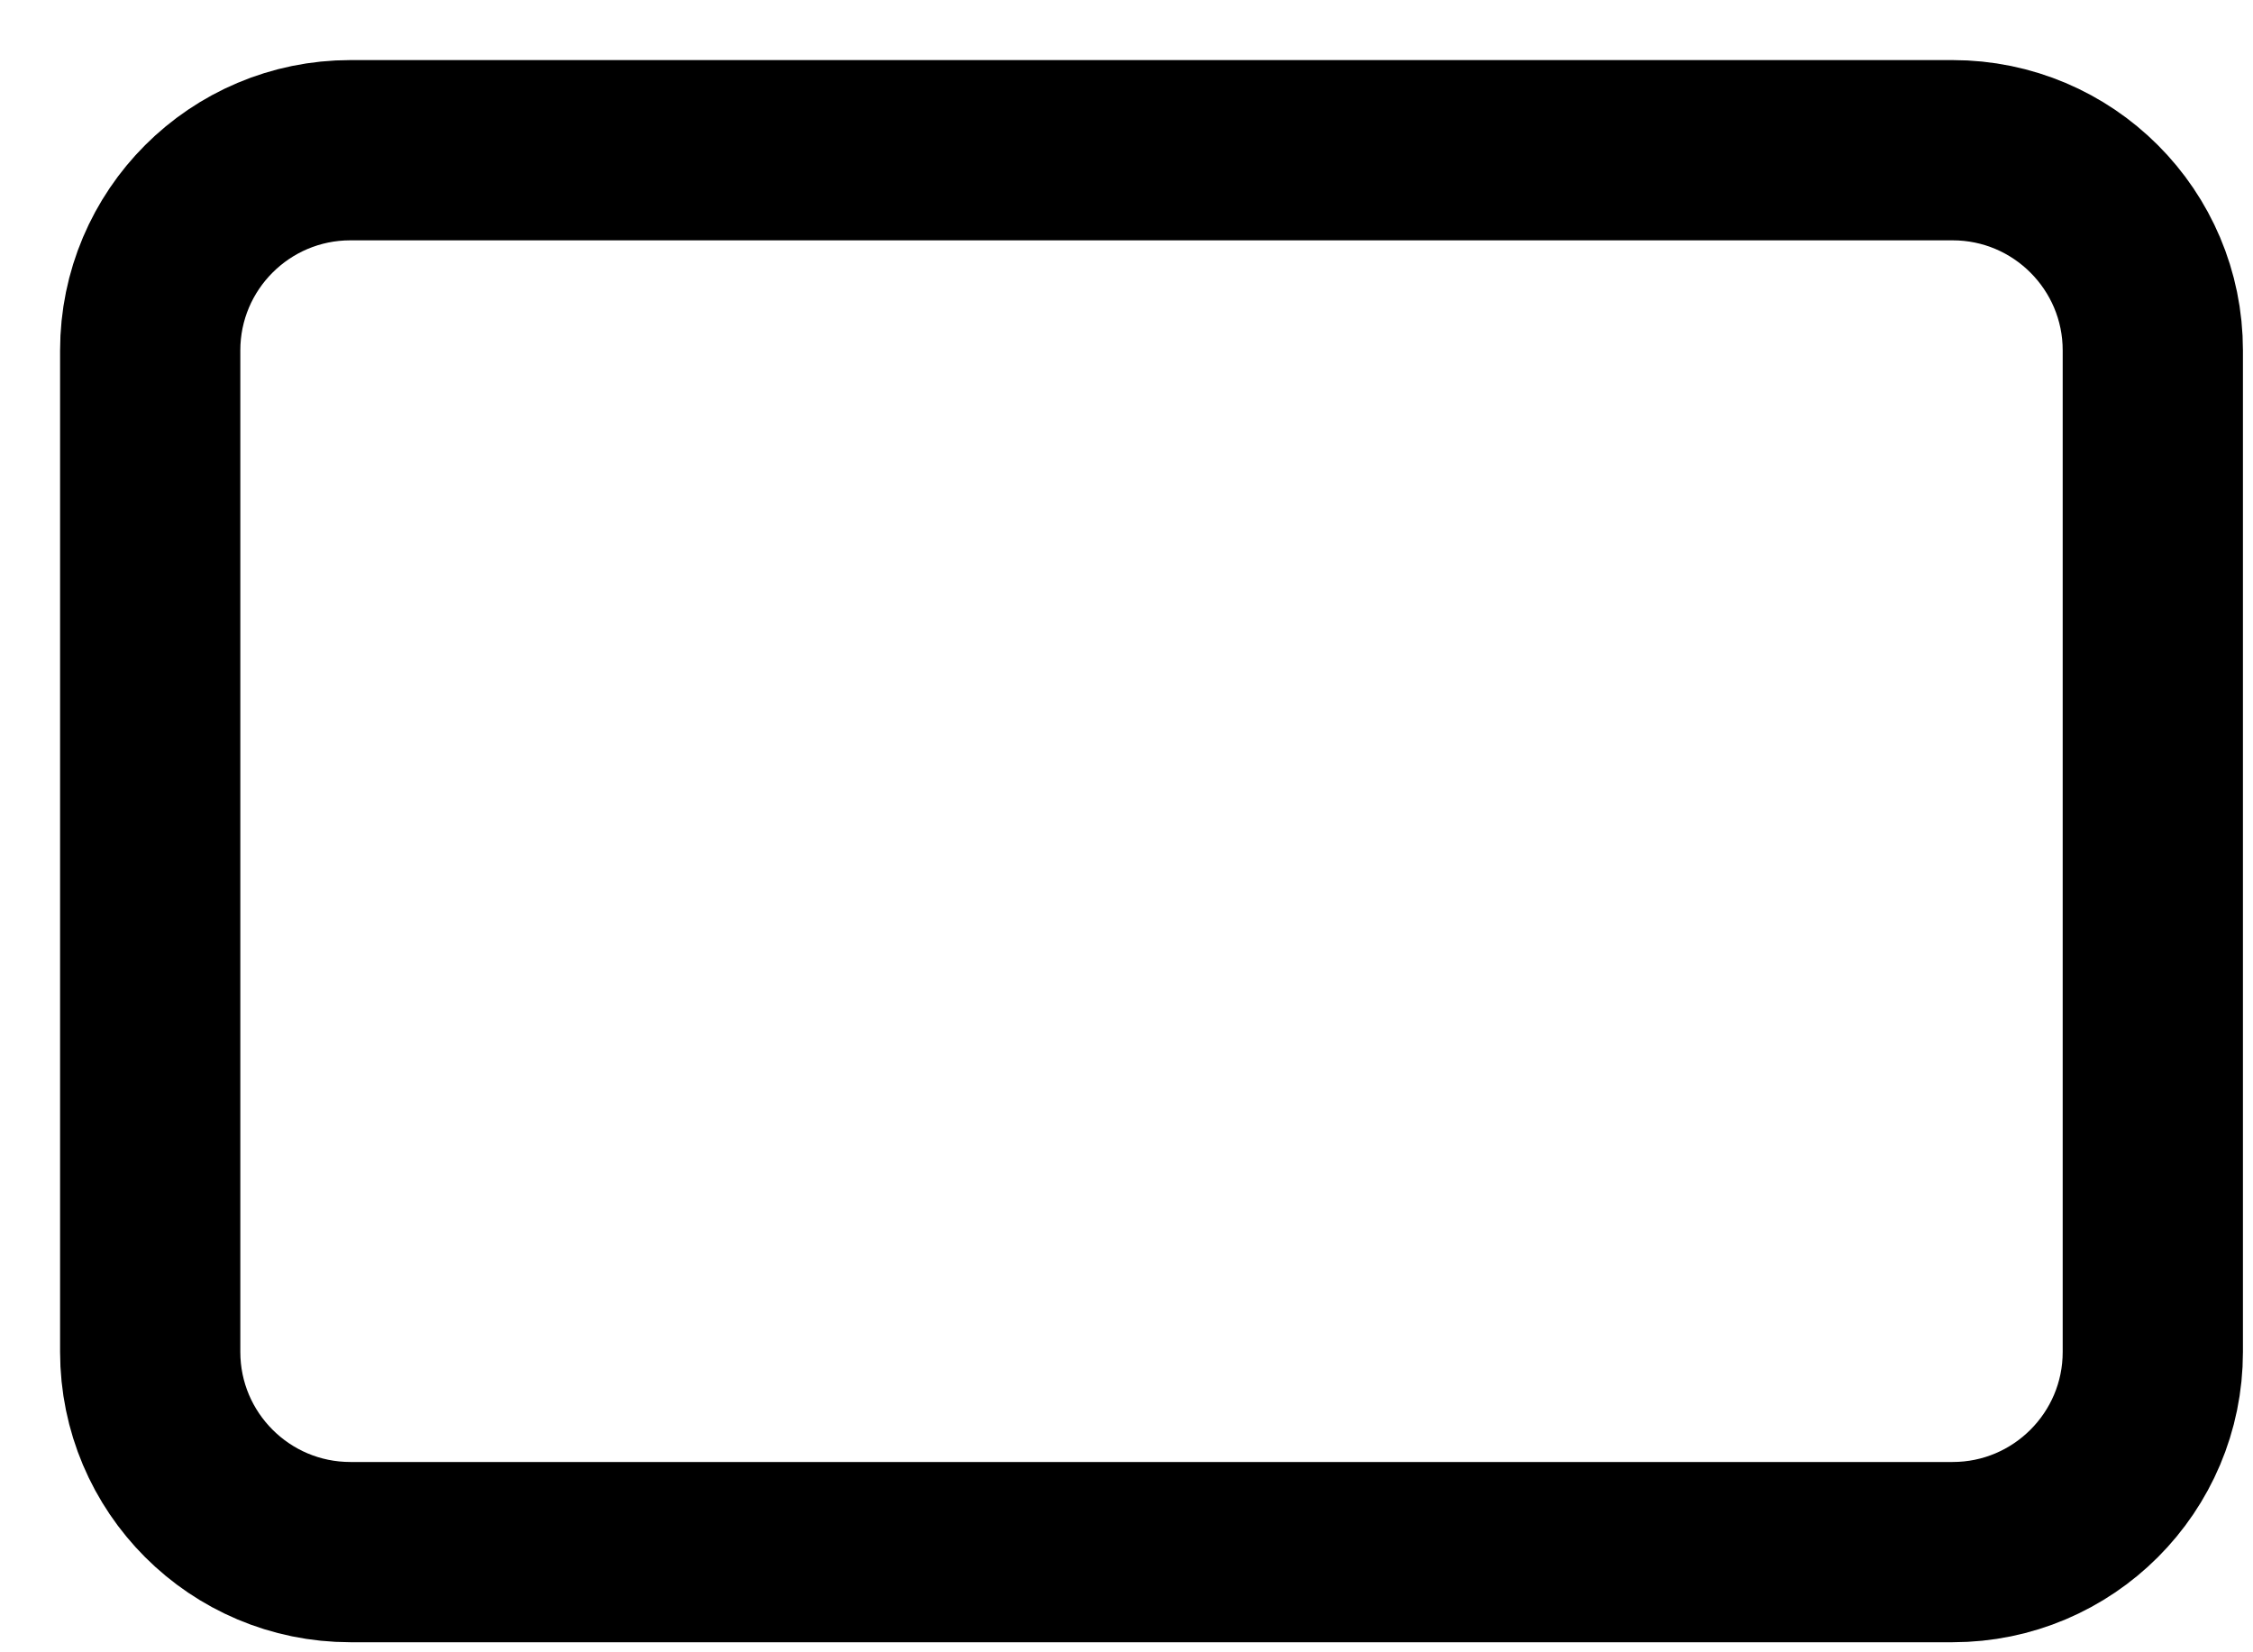
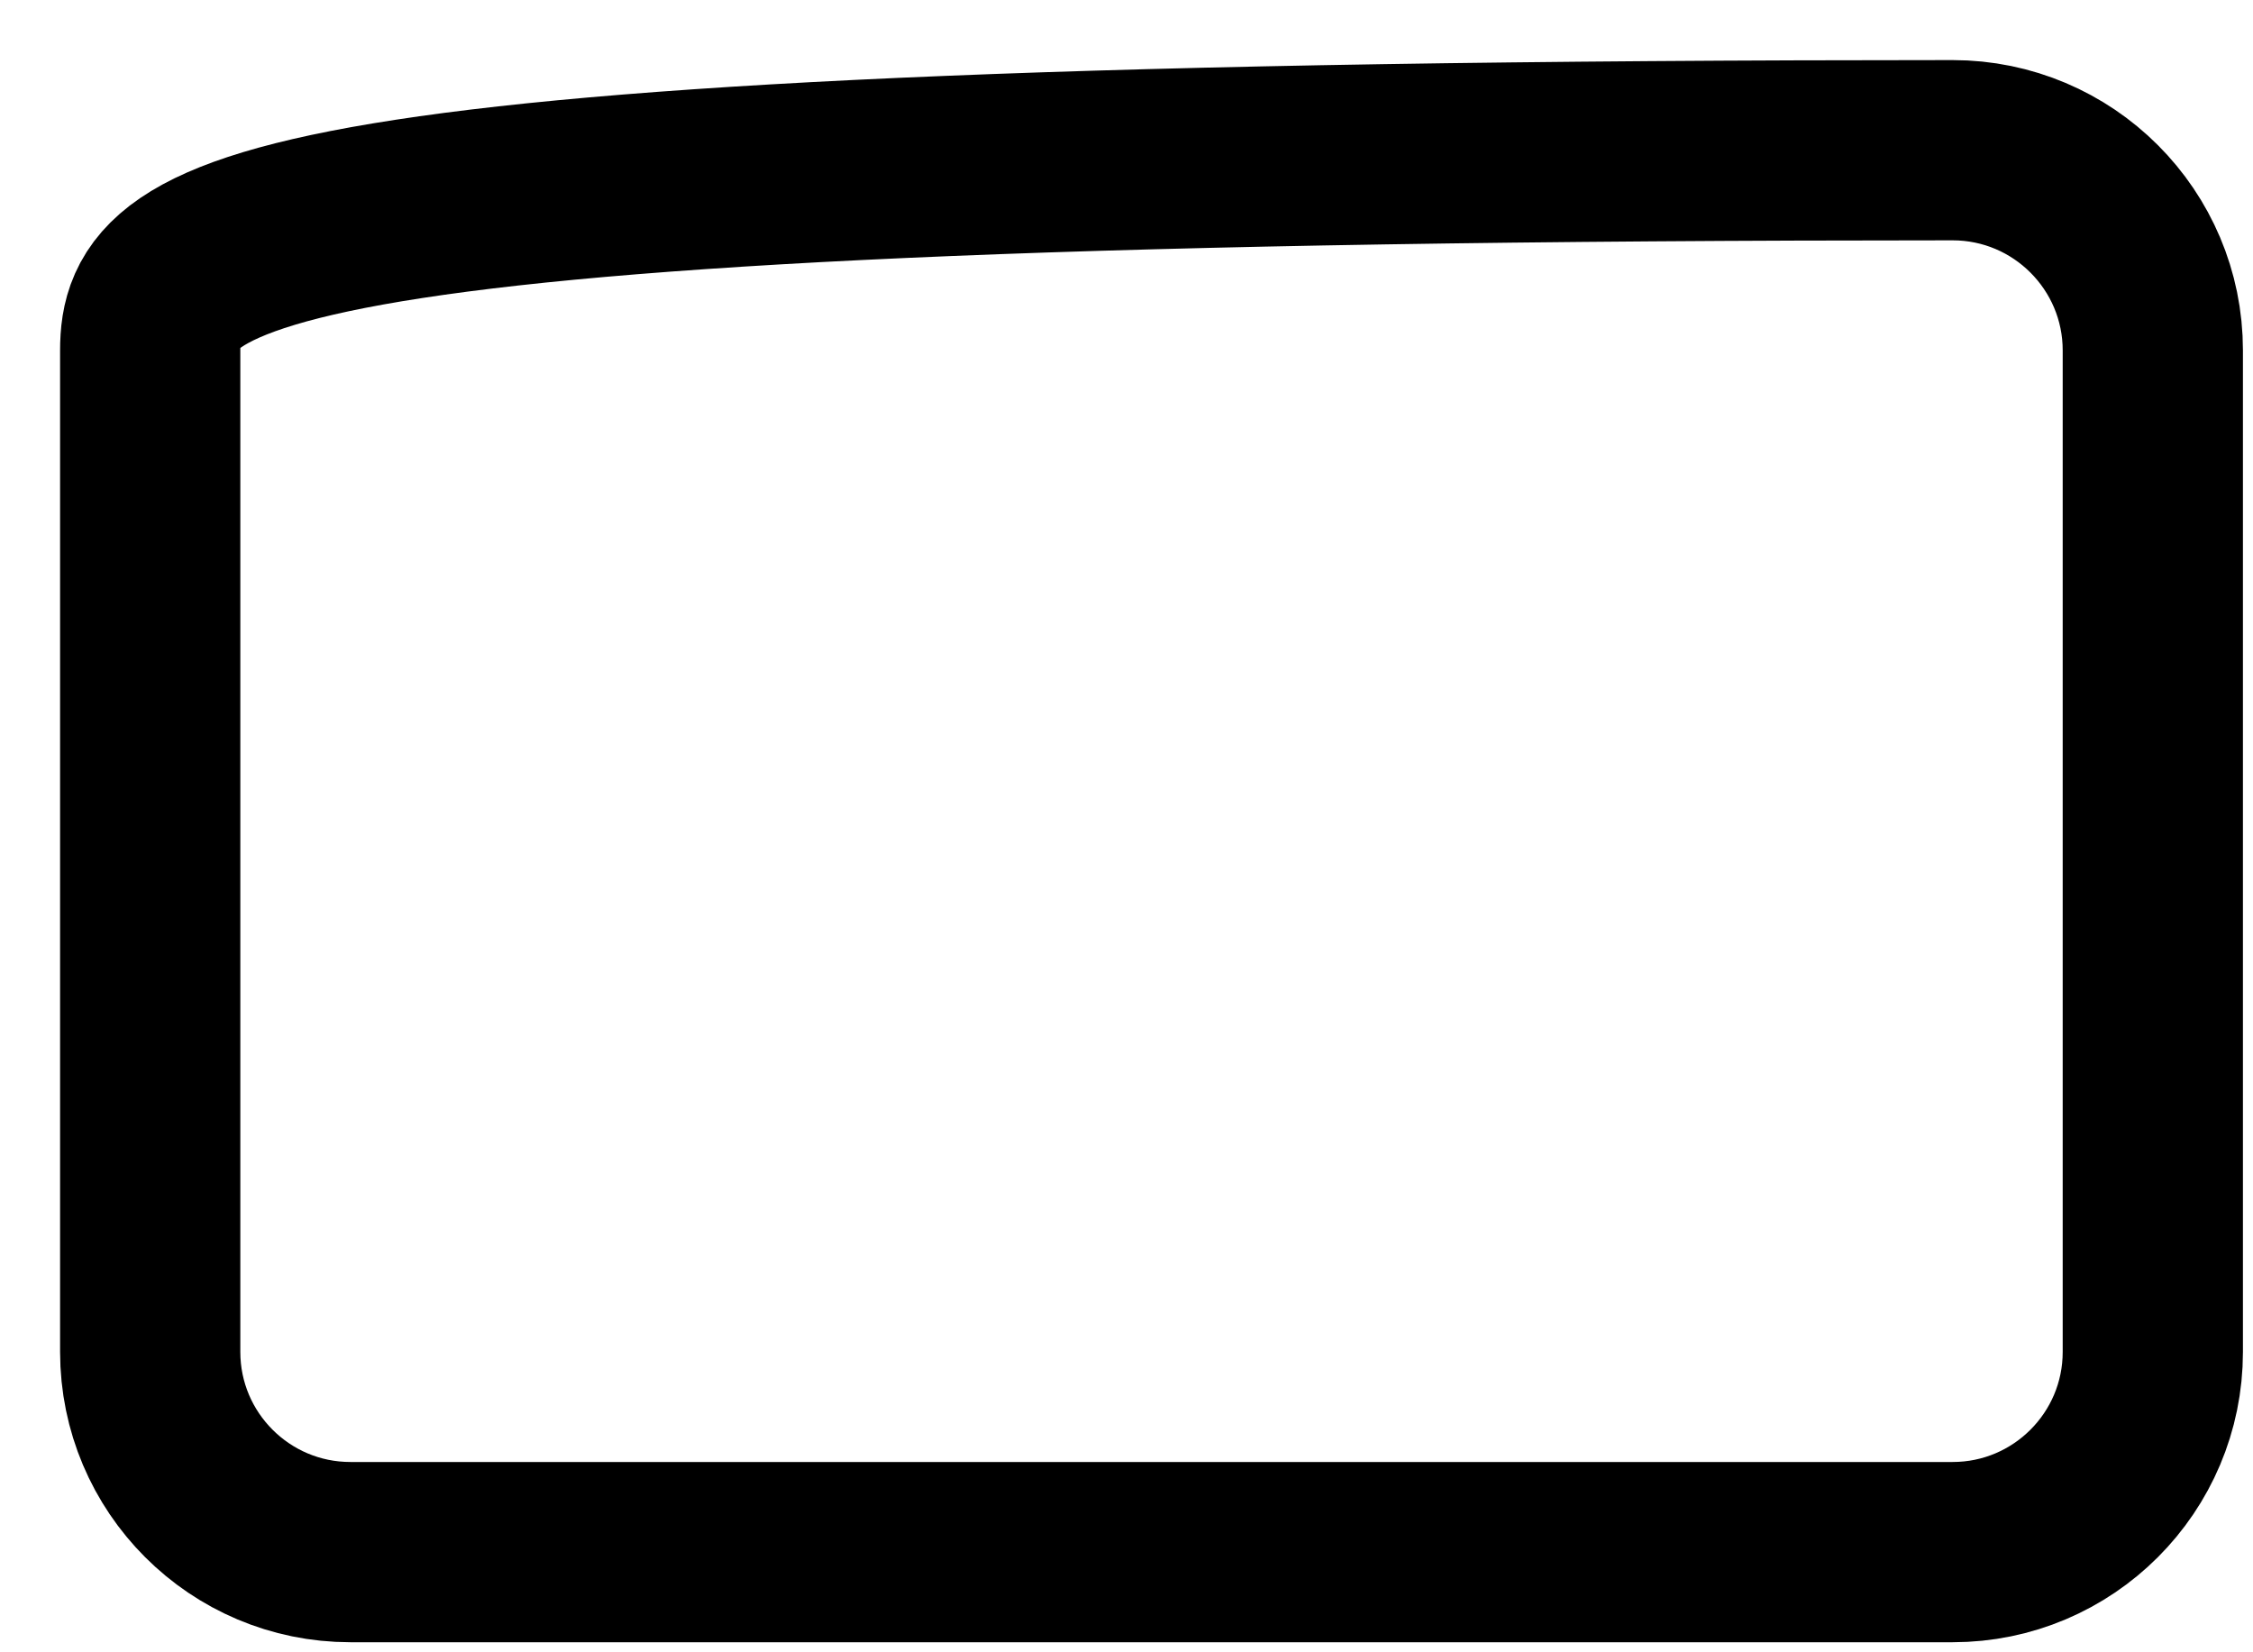
<svg xmlns="http://www.w3.org/2000/svg" fill="none" height="100%" overflow="visible" preserveAspectRatio="none" style="display: block;" viewBox="0 0 15 11" width="100%">
-   <path d="M13 1H2.333C1.597 1 1 1.597 1 2.333V9C1 9.736 1.597 10.333 2.333 10.333H13C13.736 10.333 14.333 9.736 14.333 9V2.333C14.333 1.597 13.736 1 13 1Z" id="Vector" stroke="black" stroke-linecap="round" stroke-width="1.2" />
+   <path d="M13 1C1.597 1 1 1.597 1 2.333V9C1 9.736 1.597 10.333 2.333 10.333H13C13.736 10.333 14.333 9.736 14.333 9V2.333C14.333 1.597 13.736 1 13 1Z" id="Vector" stroke="black" stroke-linecap="round" stroke-width="1.2" />
</svg>